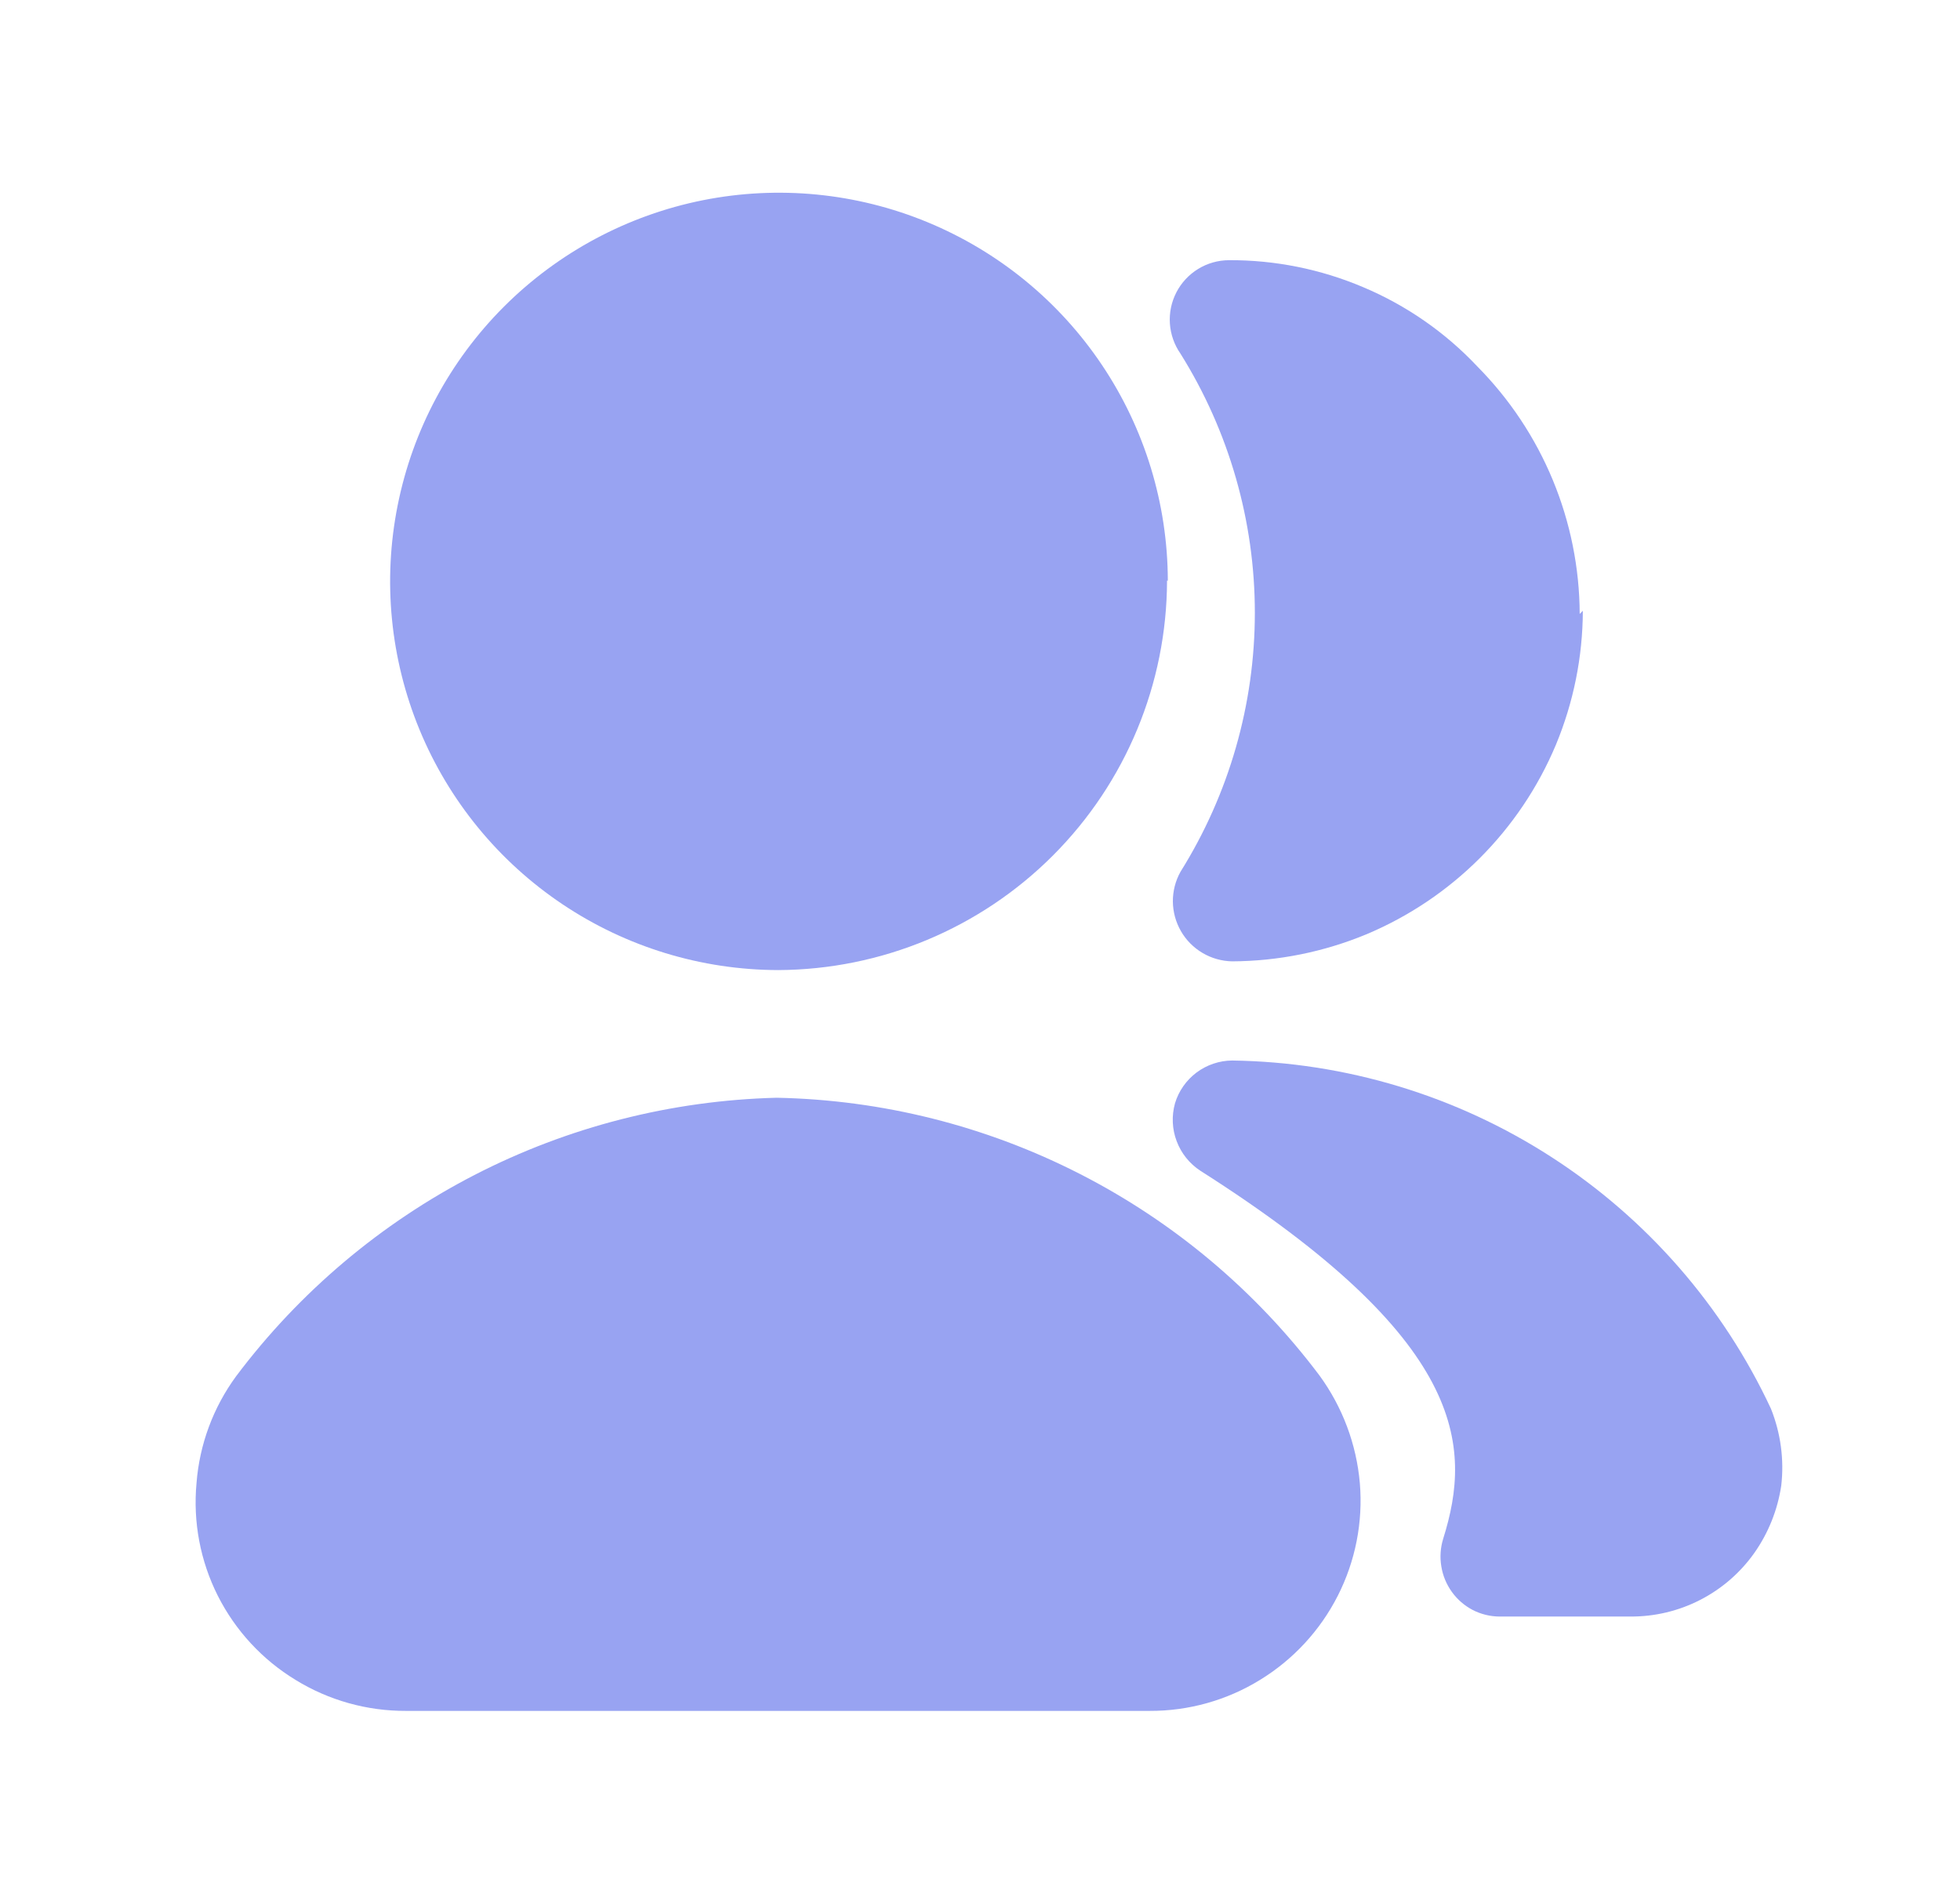
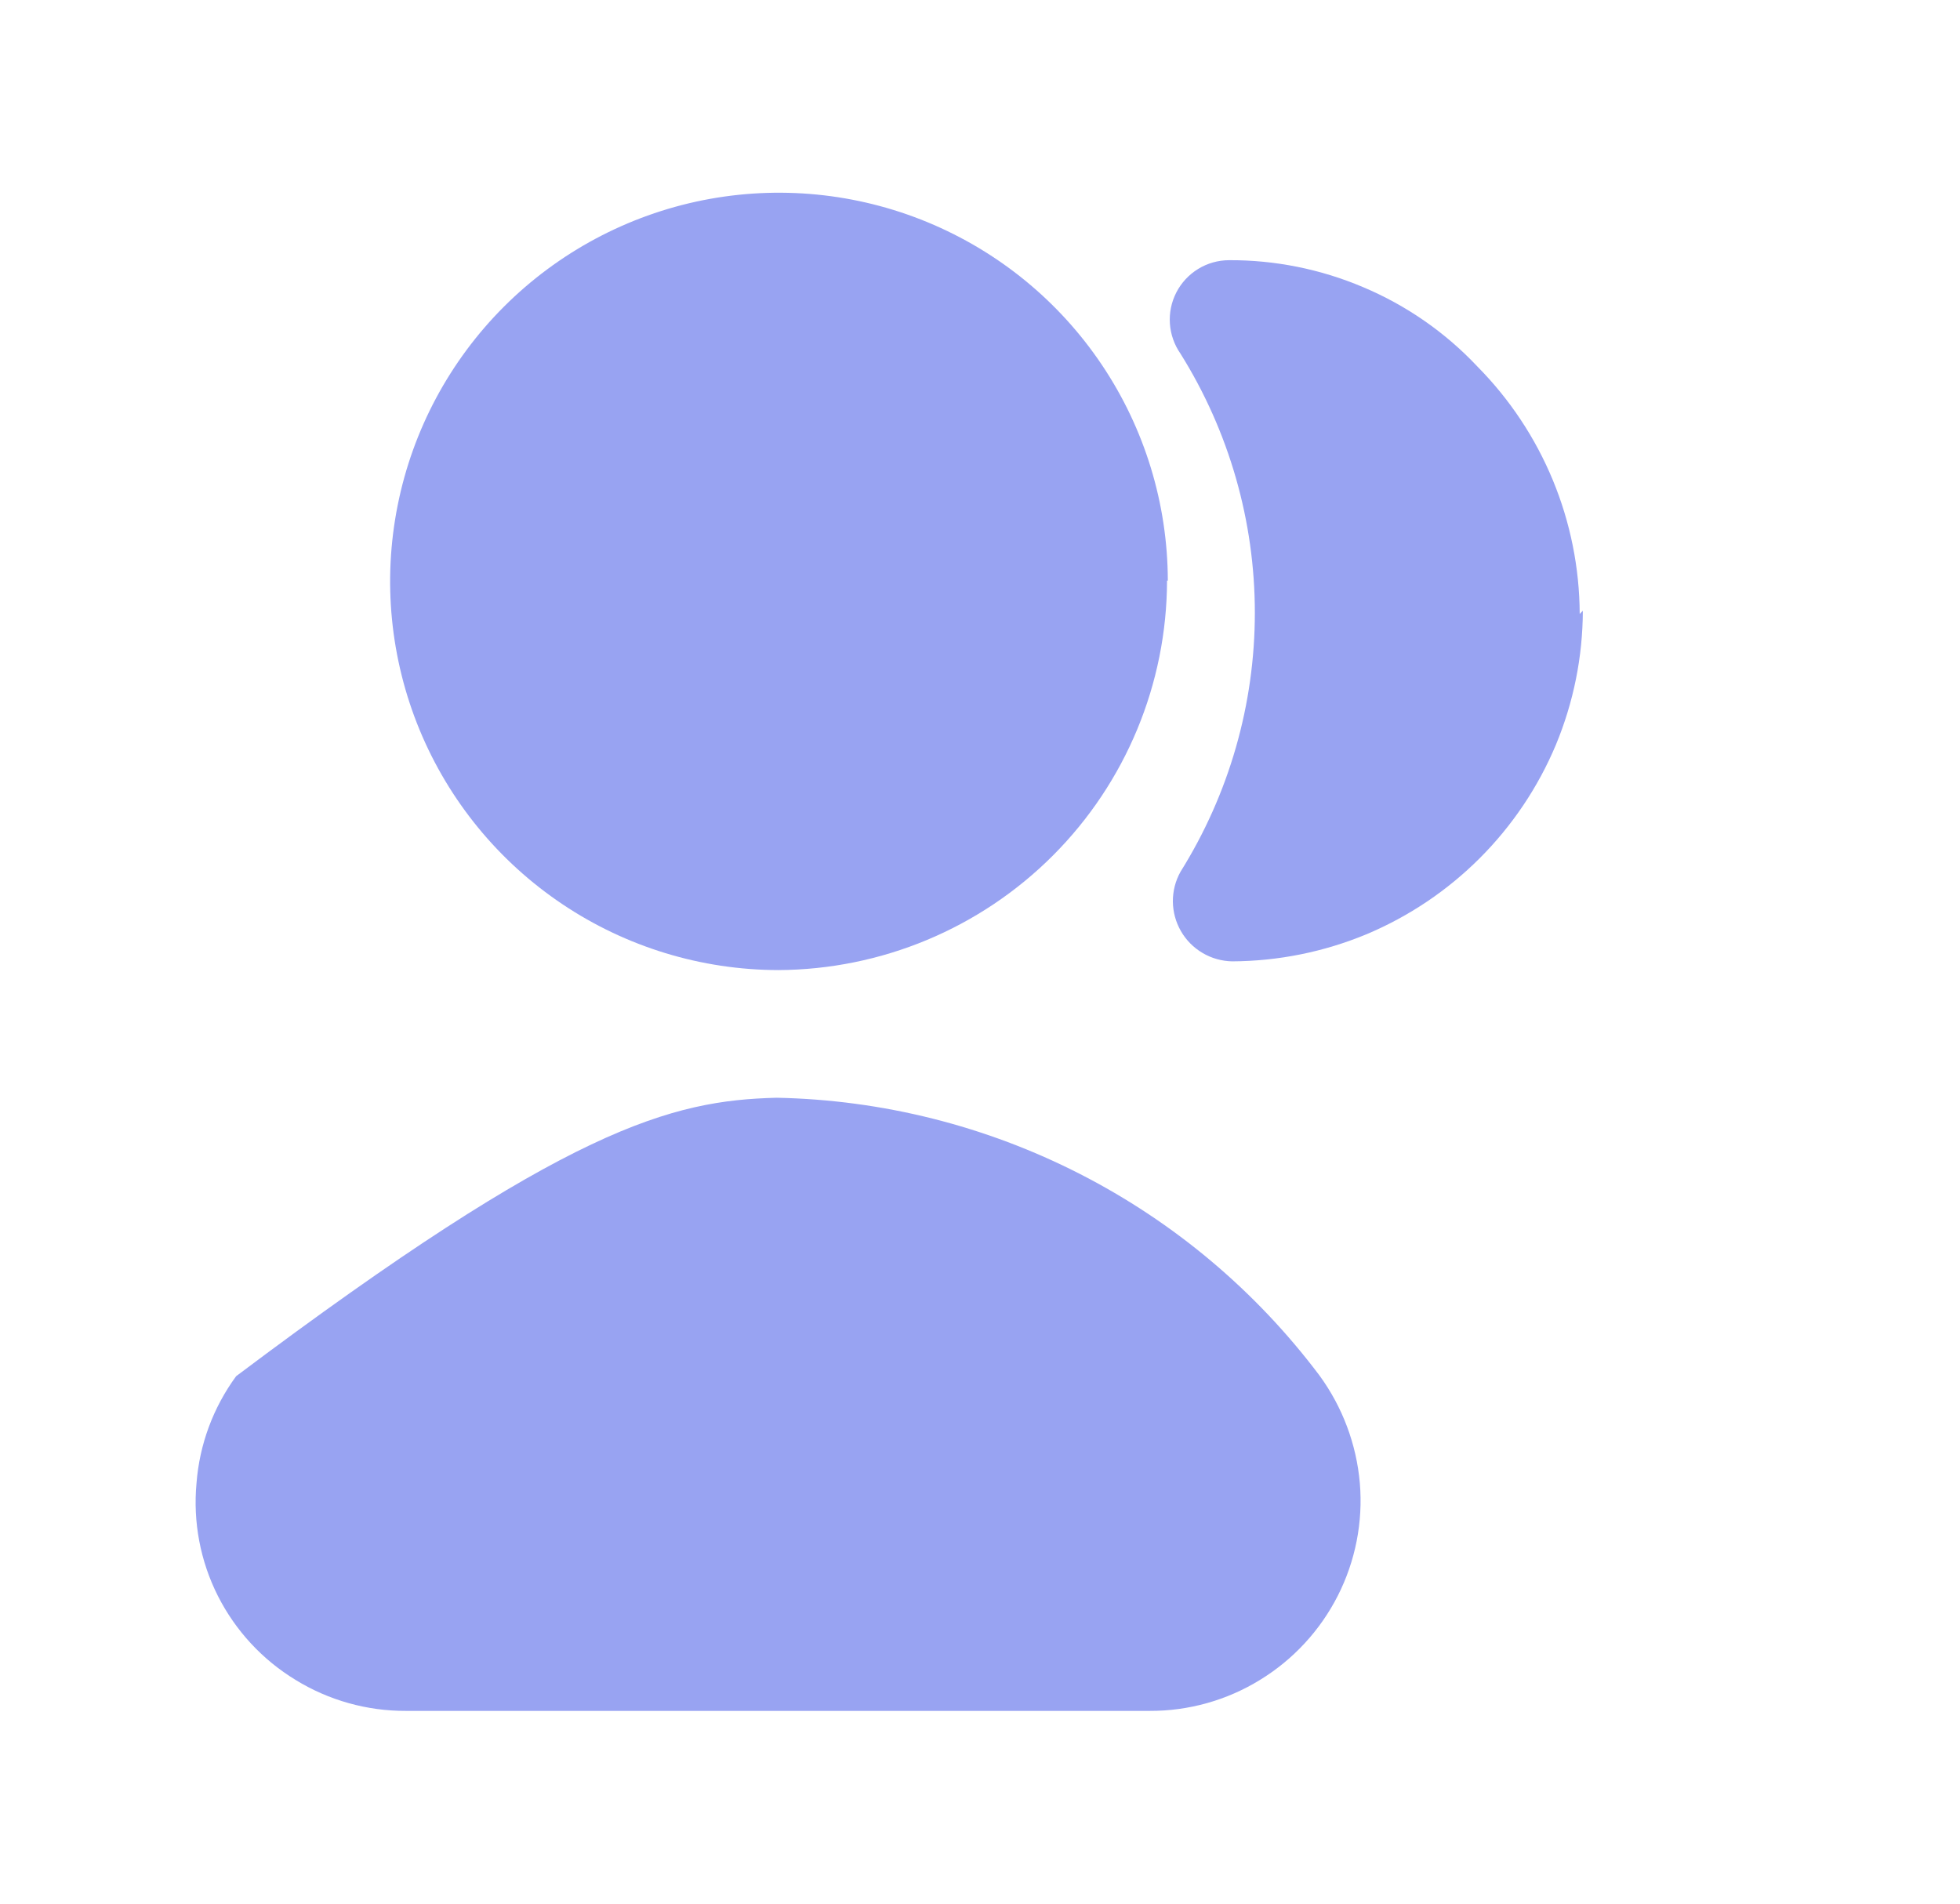
<svg xmlns="http://www.w3.org/2000/svg" width="35" height="34" viewBox="0 0 35 34" fill="none">
-   <path d="M31.808 26.534C31.743 26.968 31.578 27.38 31.326 27.738C31.076 28.091 30.744 28.378 30.36 28.575C29.975 28.773 29.548 28.874 29.116 28.872H26.777C26.611 28.871 26.447 28.831 26.299 28.755C26.152 28.678 26.024 28.568 25.927 28.433C25.829 28.297 25.764 28.141 25.738 27.976C25.71 27.812 25.722 27.643 25.771 27.483C26.296 25.812 26.182 23.928 21.435 20.91C21.241 20.783 21.093 20.598 21.012 20.382C20.93 20.166 20.92 19.929 20.982 19.706C21.048 19.486 21.183 19.294 21.366 19.156C21.55 19.019 21.773 18.943 22.002 18.941C24.028 18.969 26.006 19.567 27.707 20.667C29.409 21.767 30.767 23.324 31.624 25.16C31.798 25.596 31.862 26.068 31.808 26.534Z" fill="#98A3F2" />
  <path d="M28.265 10.908C28.263 11.73 28.099 12.543 27.784 13.302C27.143 14.831 25.926 16.047 24.397 16.688C23.637 17.003 22.824 17.166 22.002 17.17C21.816 17.166 21.634 17.115 21.474 17.02C21.314 16.926 21.18 16.791 21.088 16.63C20.995 16.469 20.946 16.287 20.944 16.101C20.943 15.915 20.99 15.731 21.081 15.569C21.948 14.182 22.408 12.579 22.408 10.944C22.408 9.308 21.948 7.705 21.081 6.318C20.97 6.159 20.904 5.973 20.891 5.78C20.878 5.586 20.918 5.393 21.007 5.221C21.096 5.049 21.231 4.904 21.396 4.803C21.561 4.702 21.751 4.648 21.945 4.647C22.768 4.643 23.583 4.807 24.34 5.128C25.112 5.453 25.807 5.935 26.381 6.545C27.546 7.722 28.202 9.309 28.209 10.965L28.265 10.908Z" fill="#98A3F2" />
-   <path d="M24.283 26.491C24.341 27.185 24.204 27.881 23.889 28.501C23.573 29.122 23.092 29.642 22.498 30.005C21.906 30.369 21.223 30.56 20.528 30.557H7.25C6.555 30.56 5.872 30.369 5.28 30.005C4.685 29.644 4.204 29.123 3.89 28.502C3.577 27.881 3.445 27.184 3.509 26.491C3.562 25.8 3.807 25.138 4.217 24.579C5.346 23.076 6.801 21.848 8.472 20.986C10.143 20.125 11.988 19.654 13.868 19.606C15.754 19.643 17.607 20.109 19.286 20.968C20.966 21.827 22.427 23.057 23.561 24.565C23.973 25.129 24.223 25.795 24.283 26.491Z" fill="#98A3F2" />
+   <path d="M24.283 26.491C24.341 27.185 24.204 27.881 23.889 28.501C23.573 29.122 23.092 29.642 22.498 30.005C21.906 30.369 21.223 30.56 20.528 30.557H7.25C6.555 30.56 5.872 30.369 5.28 30.005C4.685 29.644 4.204 29.123 3.89 28.502C3.577 27.881 3.445 27.184 3.509 26.491C3.562 25.8 3.807 25.138 4.217 24.579C10.143 20.125 11.988 19.654 13.868 19.606C15.754 19.643 17.607 20.109 19.286 20.968C20.966 21.827 22.427 23.057 23.561 24.565C23.973 25.129 24.223 25.795 24.283 26.491Z" fill="#98A3F2" />
  <path d="M20.84 10.37C20.836 12.211 20.104 13.976 18.803 15.279C17.502 16.582 15.738 17.318 13.896 17.326C12.524 17.323 11.184 16.914 10.044 16.15C8.904 15.386 8.016 14.302 7.492 13.034C6.969 11.766 6.832 10.372 7.101 9.026C7.369 7.681 8.03 6.446 9 5.476C9.971 4.506 11.207 3.845 12.552 3.576C13.898 3.308 15.293 3.444 16.561 3.968C17.829 4.492 18.914 5.379 19.678 6.519C20.442 7.658 20.851 8.998 20.854 10.37H20.84Z" fill="#98A3F2" />
</svg>